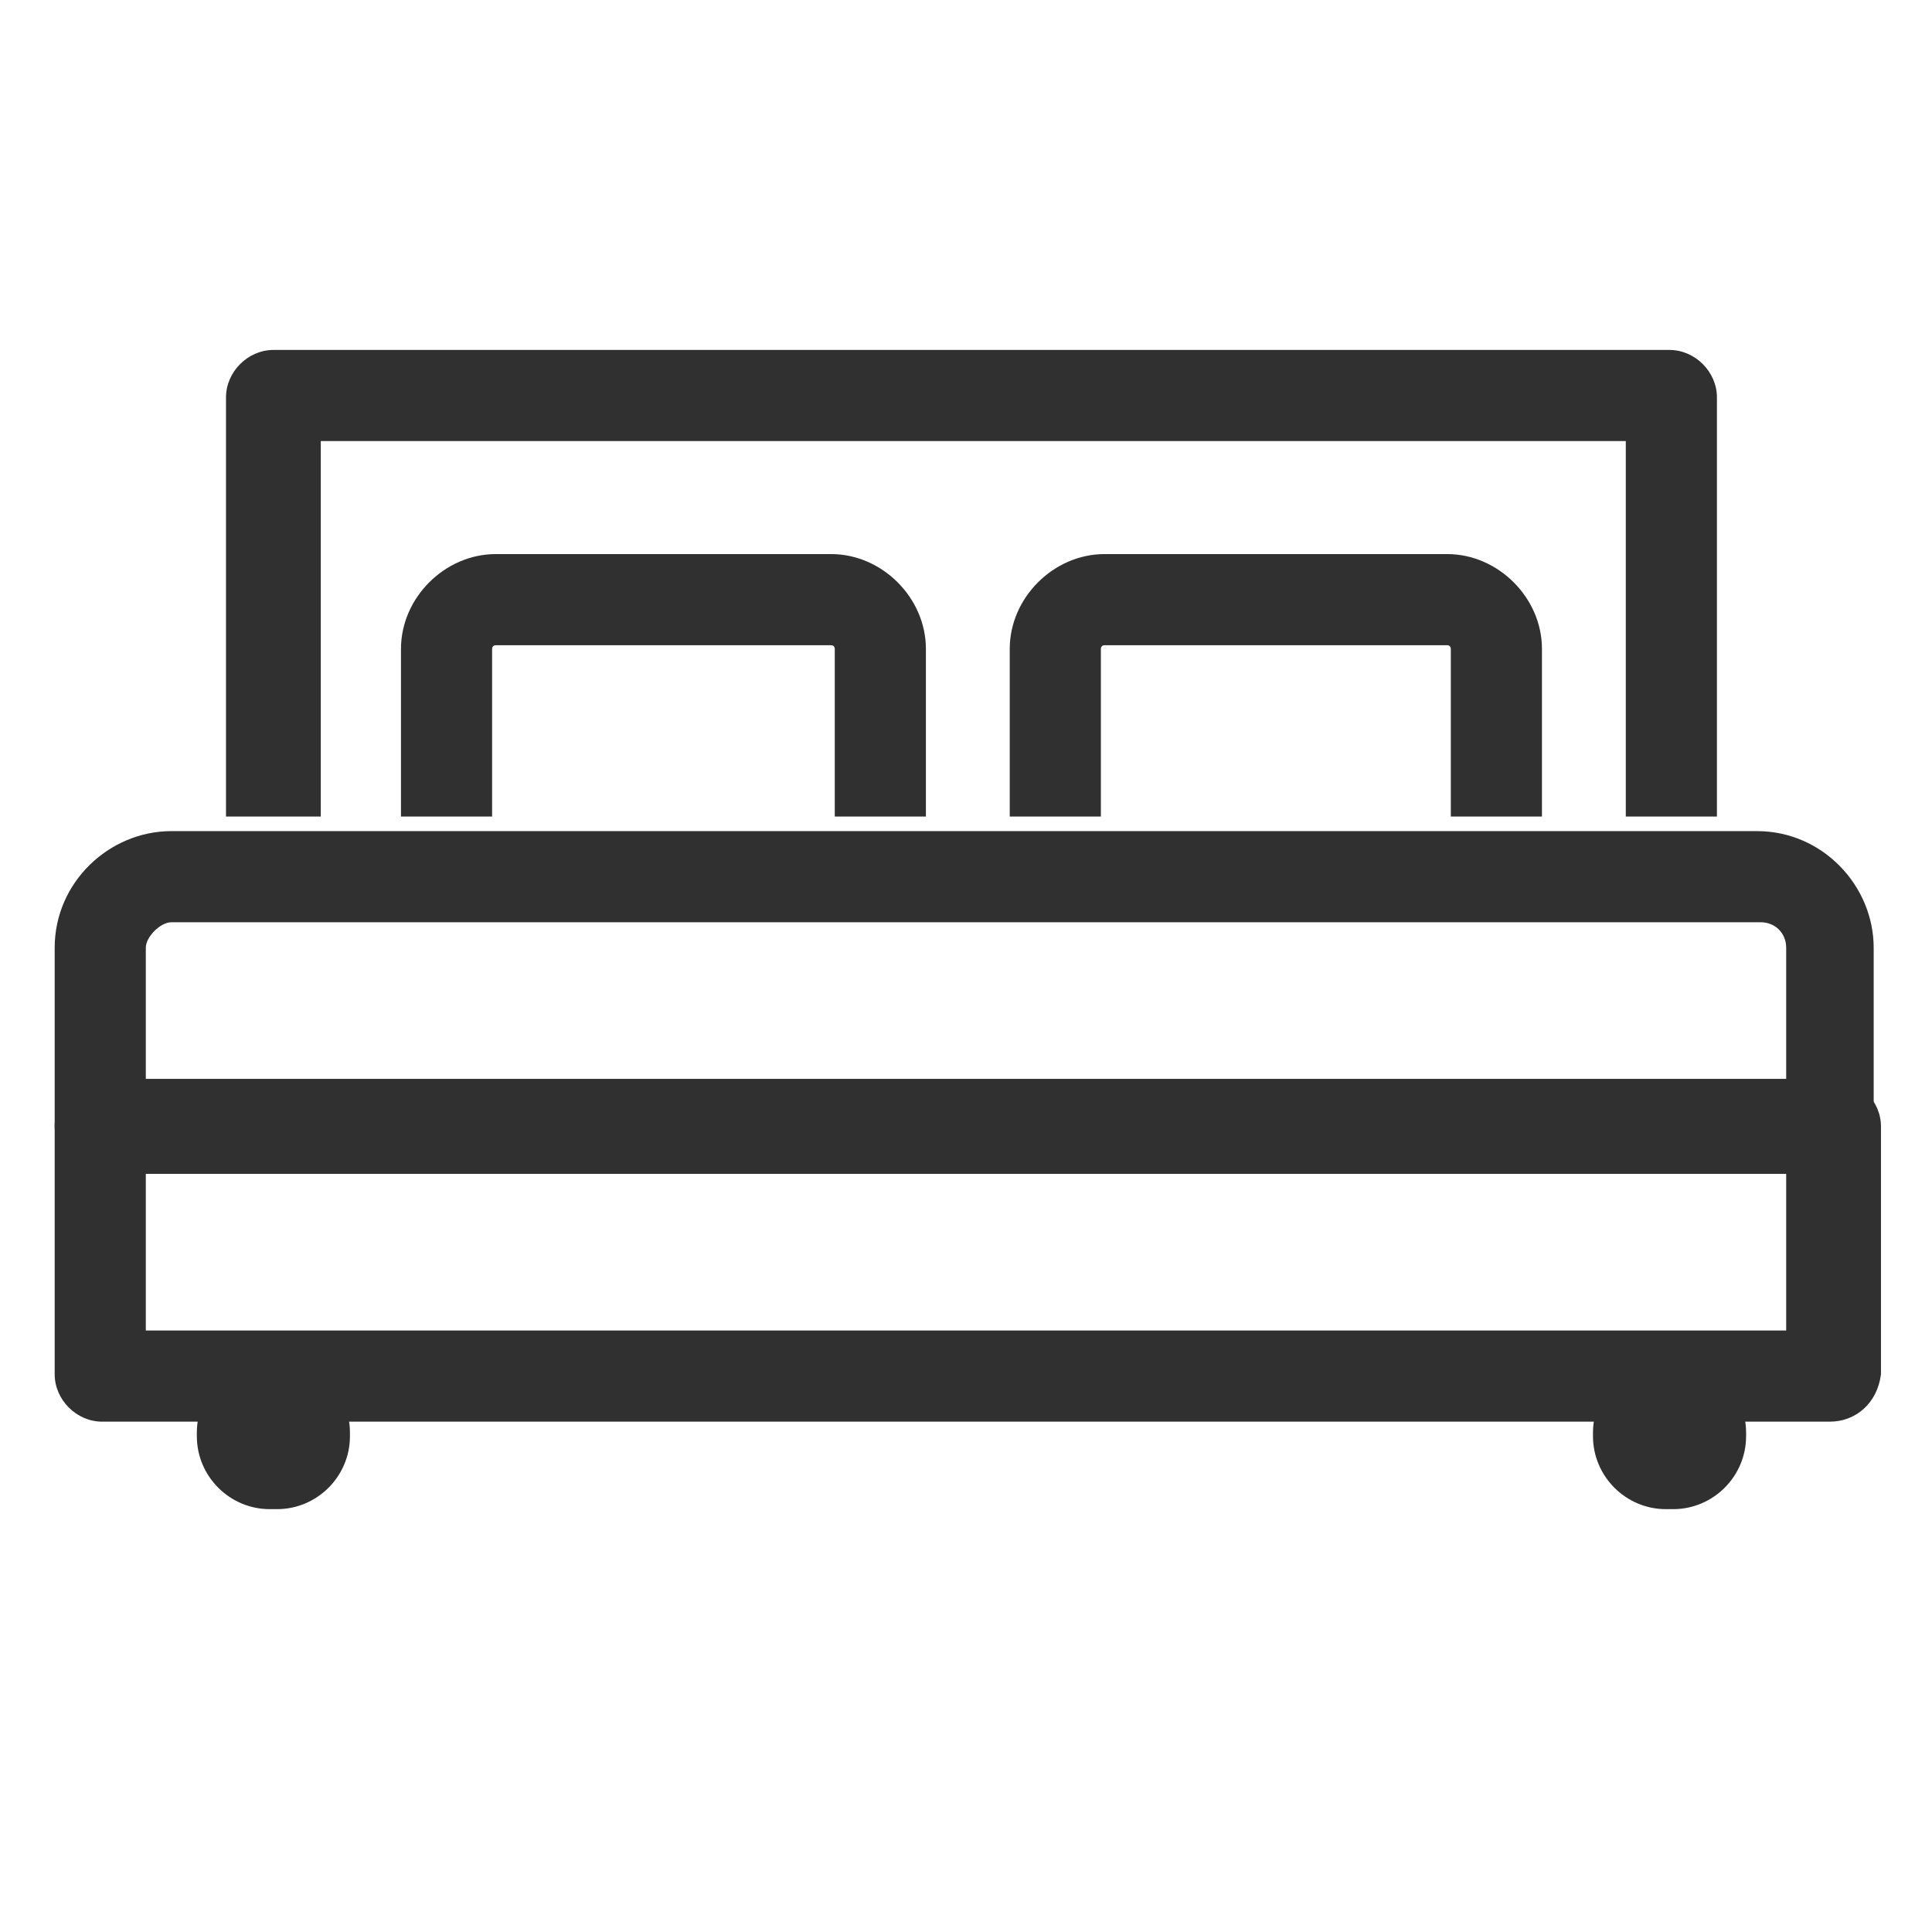
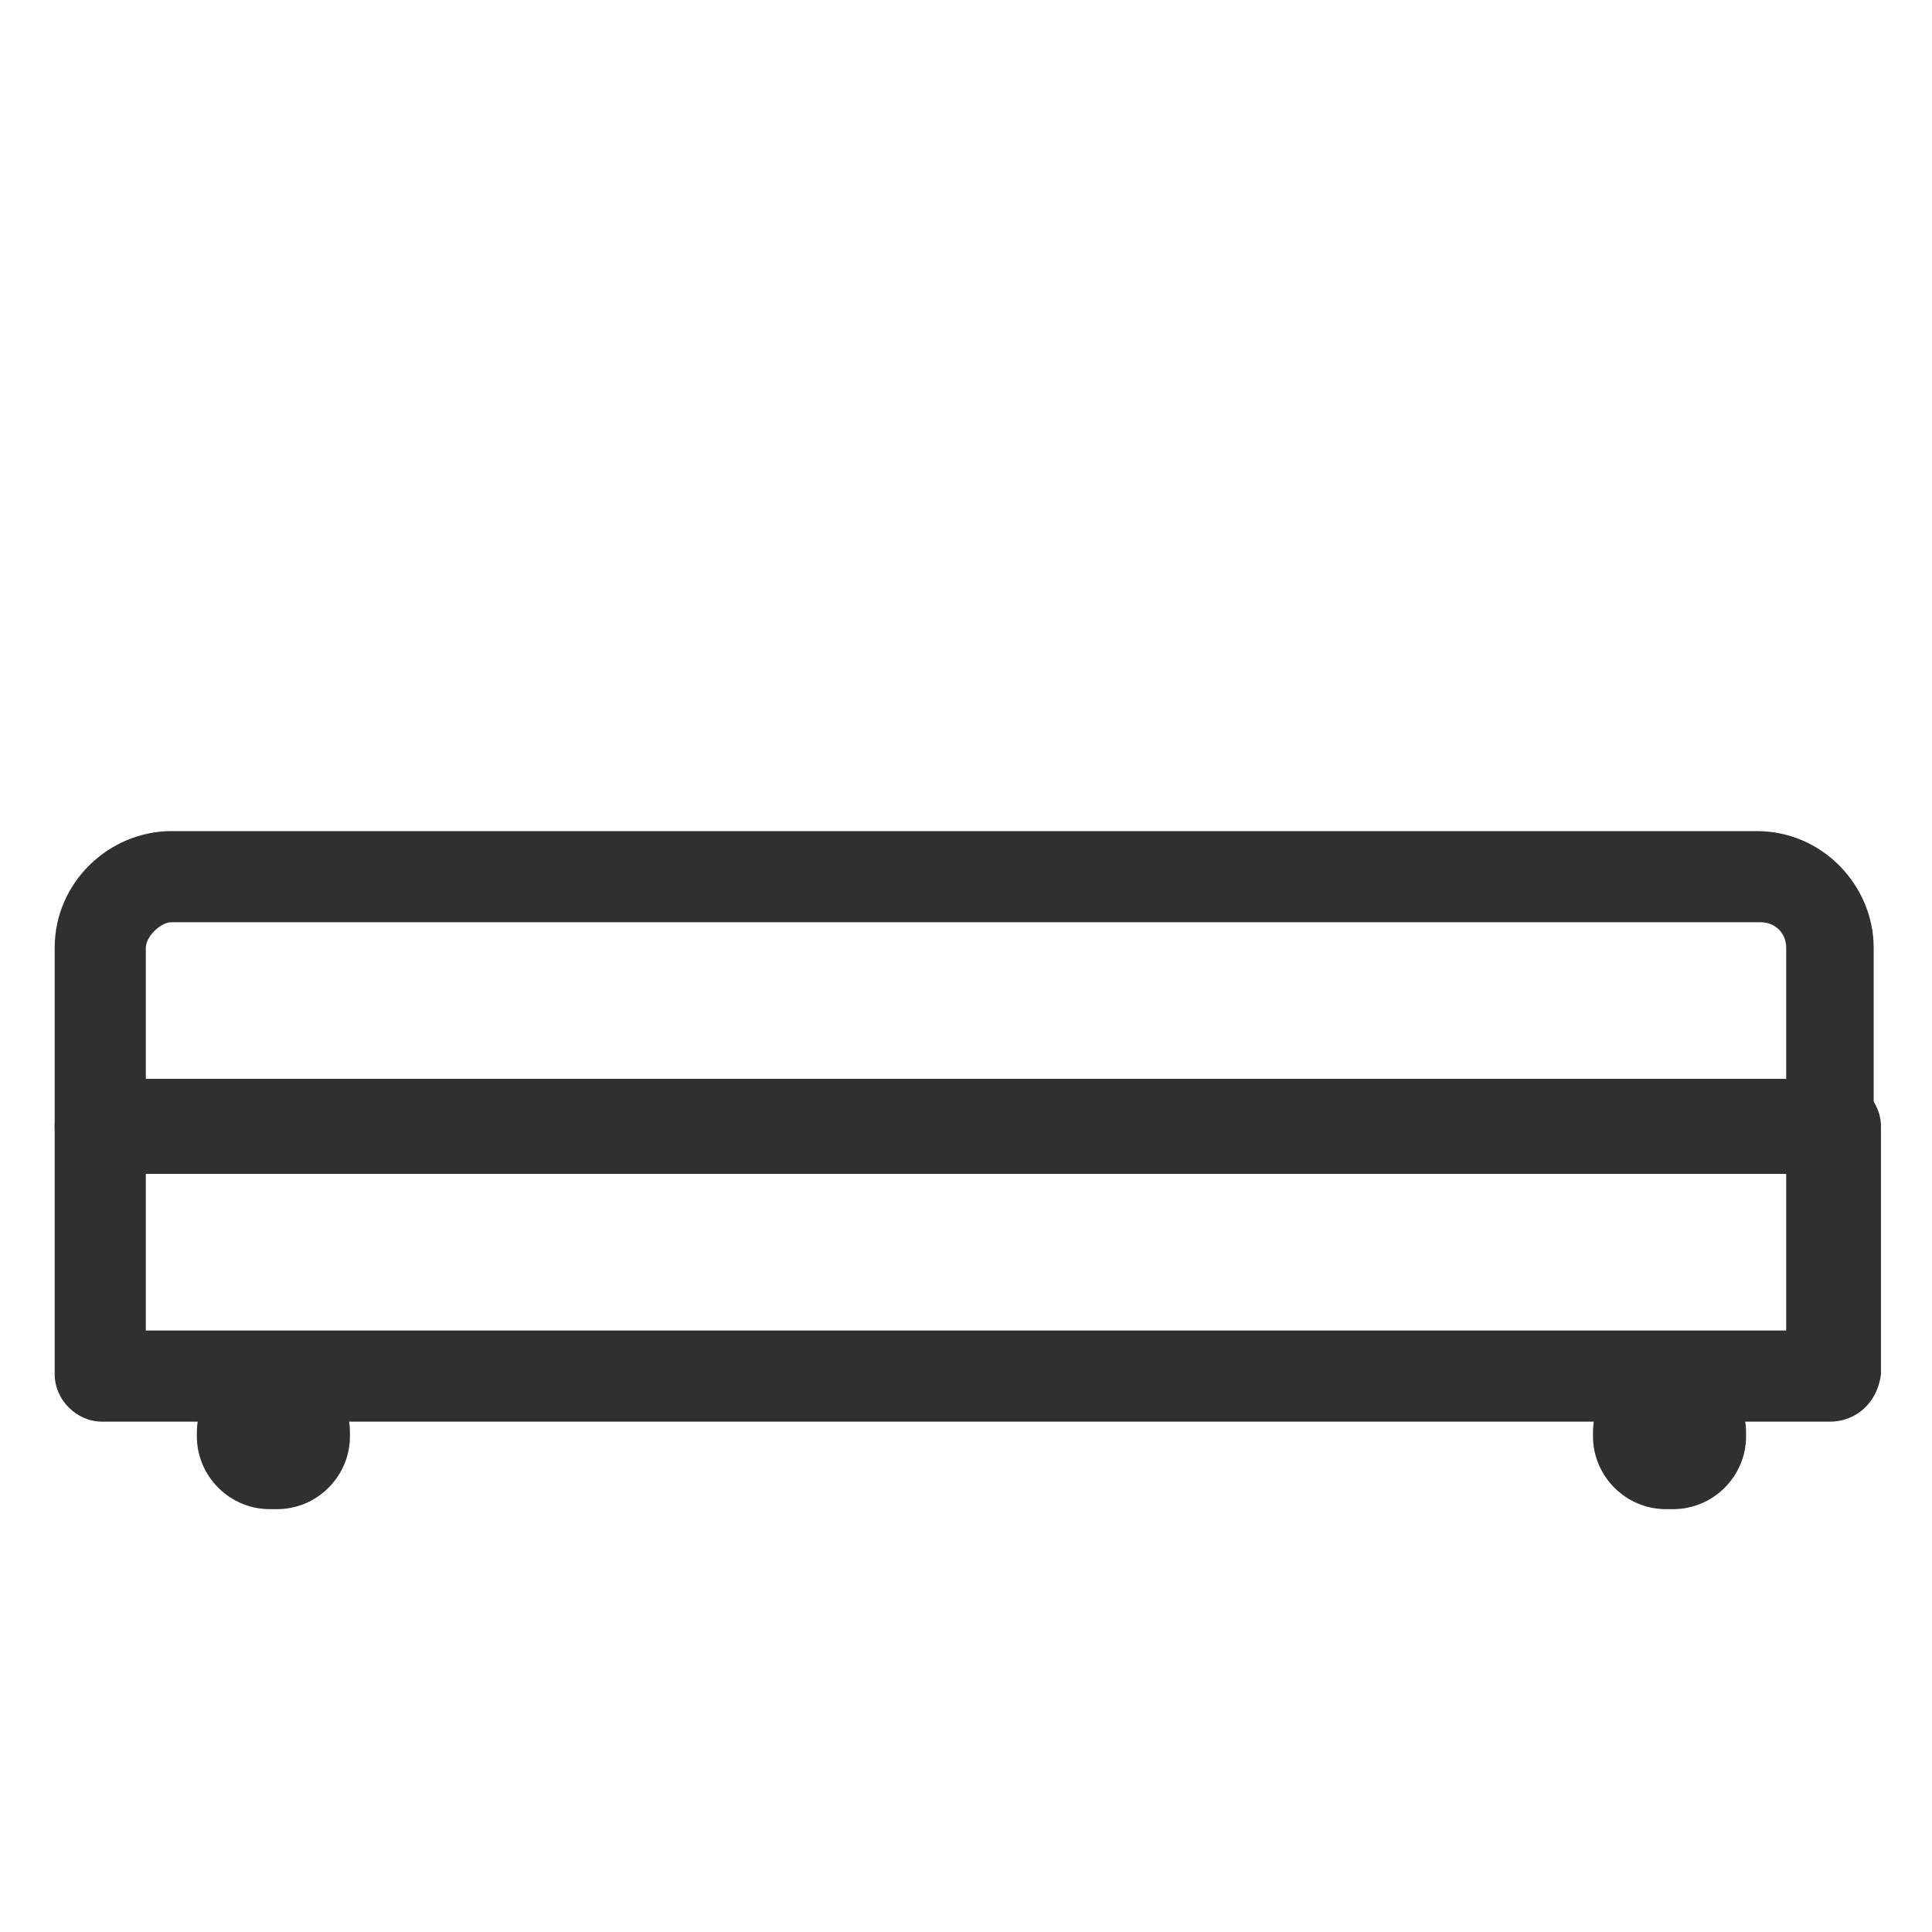
<svg xmlns="http://www.w3.org/2000/svg" version="1.1" id="Calque_1" x="0px" y="0px" viewBox="0 0 53 53" style="enable-background:new 0 0 53 53;">
  <style type="text/css">
	.st0{fill:#303030;}
</style>
  <g transform="matrix(1, 0, 0, 1, 0, 8)">
    <g>
      <g>
        <path class="st0" d="M50.2,24.2H2.8c-0.7,0-1.3-0.6-1.3-1.3V18c0-1.8,1.5-3.2,3.2-3.2h43.5c1.8,0,3.2,1.5,3.2,3.2v4.9 C51.5,23.6,50.9,24.2,50.2,24.2z M4,21.6H49V18c0-0.4-0.3-0.7-0.7-0.7H4.7C4.4,17.3,4,17.7,4,18V21.6z" />
      </g>
      <g>
        <path class="st0" d="M50.2,31H2.8c-0.7,0-1.3-0.6-1.3-1.3v-6.8c0-0.7,0.6-1.3,1.3-1.3h47.5c0.7,0,1.3,0.6,1.3,1.3v6.8 C51.5,30.5,50.9,31,50.2,31z M4,28.5H49v-4.3H4V28.5z" />
      </g>
      <g>
-         <path class="st0" d="M47.1,14.4h-2.5V4.1H8.8v10.3H6.2V2.9c0-0.7,0.6-1.3,1.3-1.3h38.3c0.7,0,1.3,0.6,1.3,1.3V14.4z" />
-       </g>
+         </g>
      <g>
-         <path class="st0" d="M25.4,14.4h-2.5V9.8c0,0,0-0.1-0.1-0.1h-9.2c0,0-0.1,0-0.1,0.1v4.6H11V9.8c0-1.4,1.2-2.6,2.6-2.6h9.2 c1.4,0,2.6,1.2,2.6,2.6V14.4z" />
-       </g>
+         </g>
      <g>
-         <path class="st0" d="M42.3,14.4h-2.5V9.8c0,0,0-0.1-0.1-0.1h-9.4c0,0-0.1,0-0.1,0.1v4.6h-2.5V9.8c0-1.4,1.2-2.6,2.6-2.6h9.4 c1.4,0,2.6,1.2,2.6,2.6V14.4z" />
-       </g>
+         </g>
      <g>
        <path class="st0" d="M7.6,33.4H7.4c-1.1,0-2-0.9-2-2v-0.1c0-1.1,0.9-2,2-2h0.2c1.1,0,2,0.9,2,2v0.1C9.6,32.5,8.7,33.4,7.6,33.4z" />
      </g>
      <g>
        <path class="st0" d="M45.9,33.4h-0.2c-1.1,0-2-0.9-2-2v-0.1c0-1.1,0.9-2,2-2h0.2c1.1,0,2,0.9,2,2v0.1 C47.9,32.5,47,33.4,45.9,33.4z" />
      </g>
    </g>
  </g>
</svg>